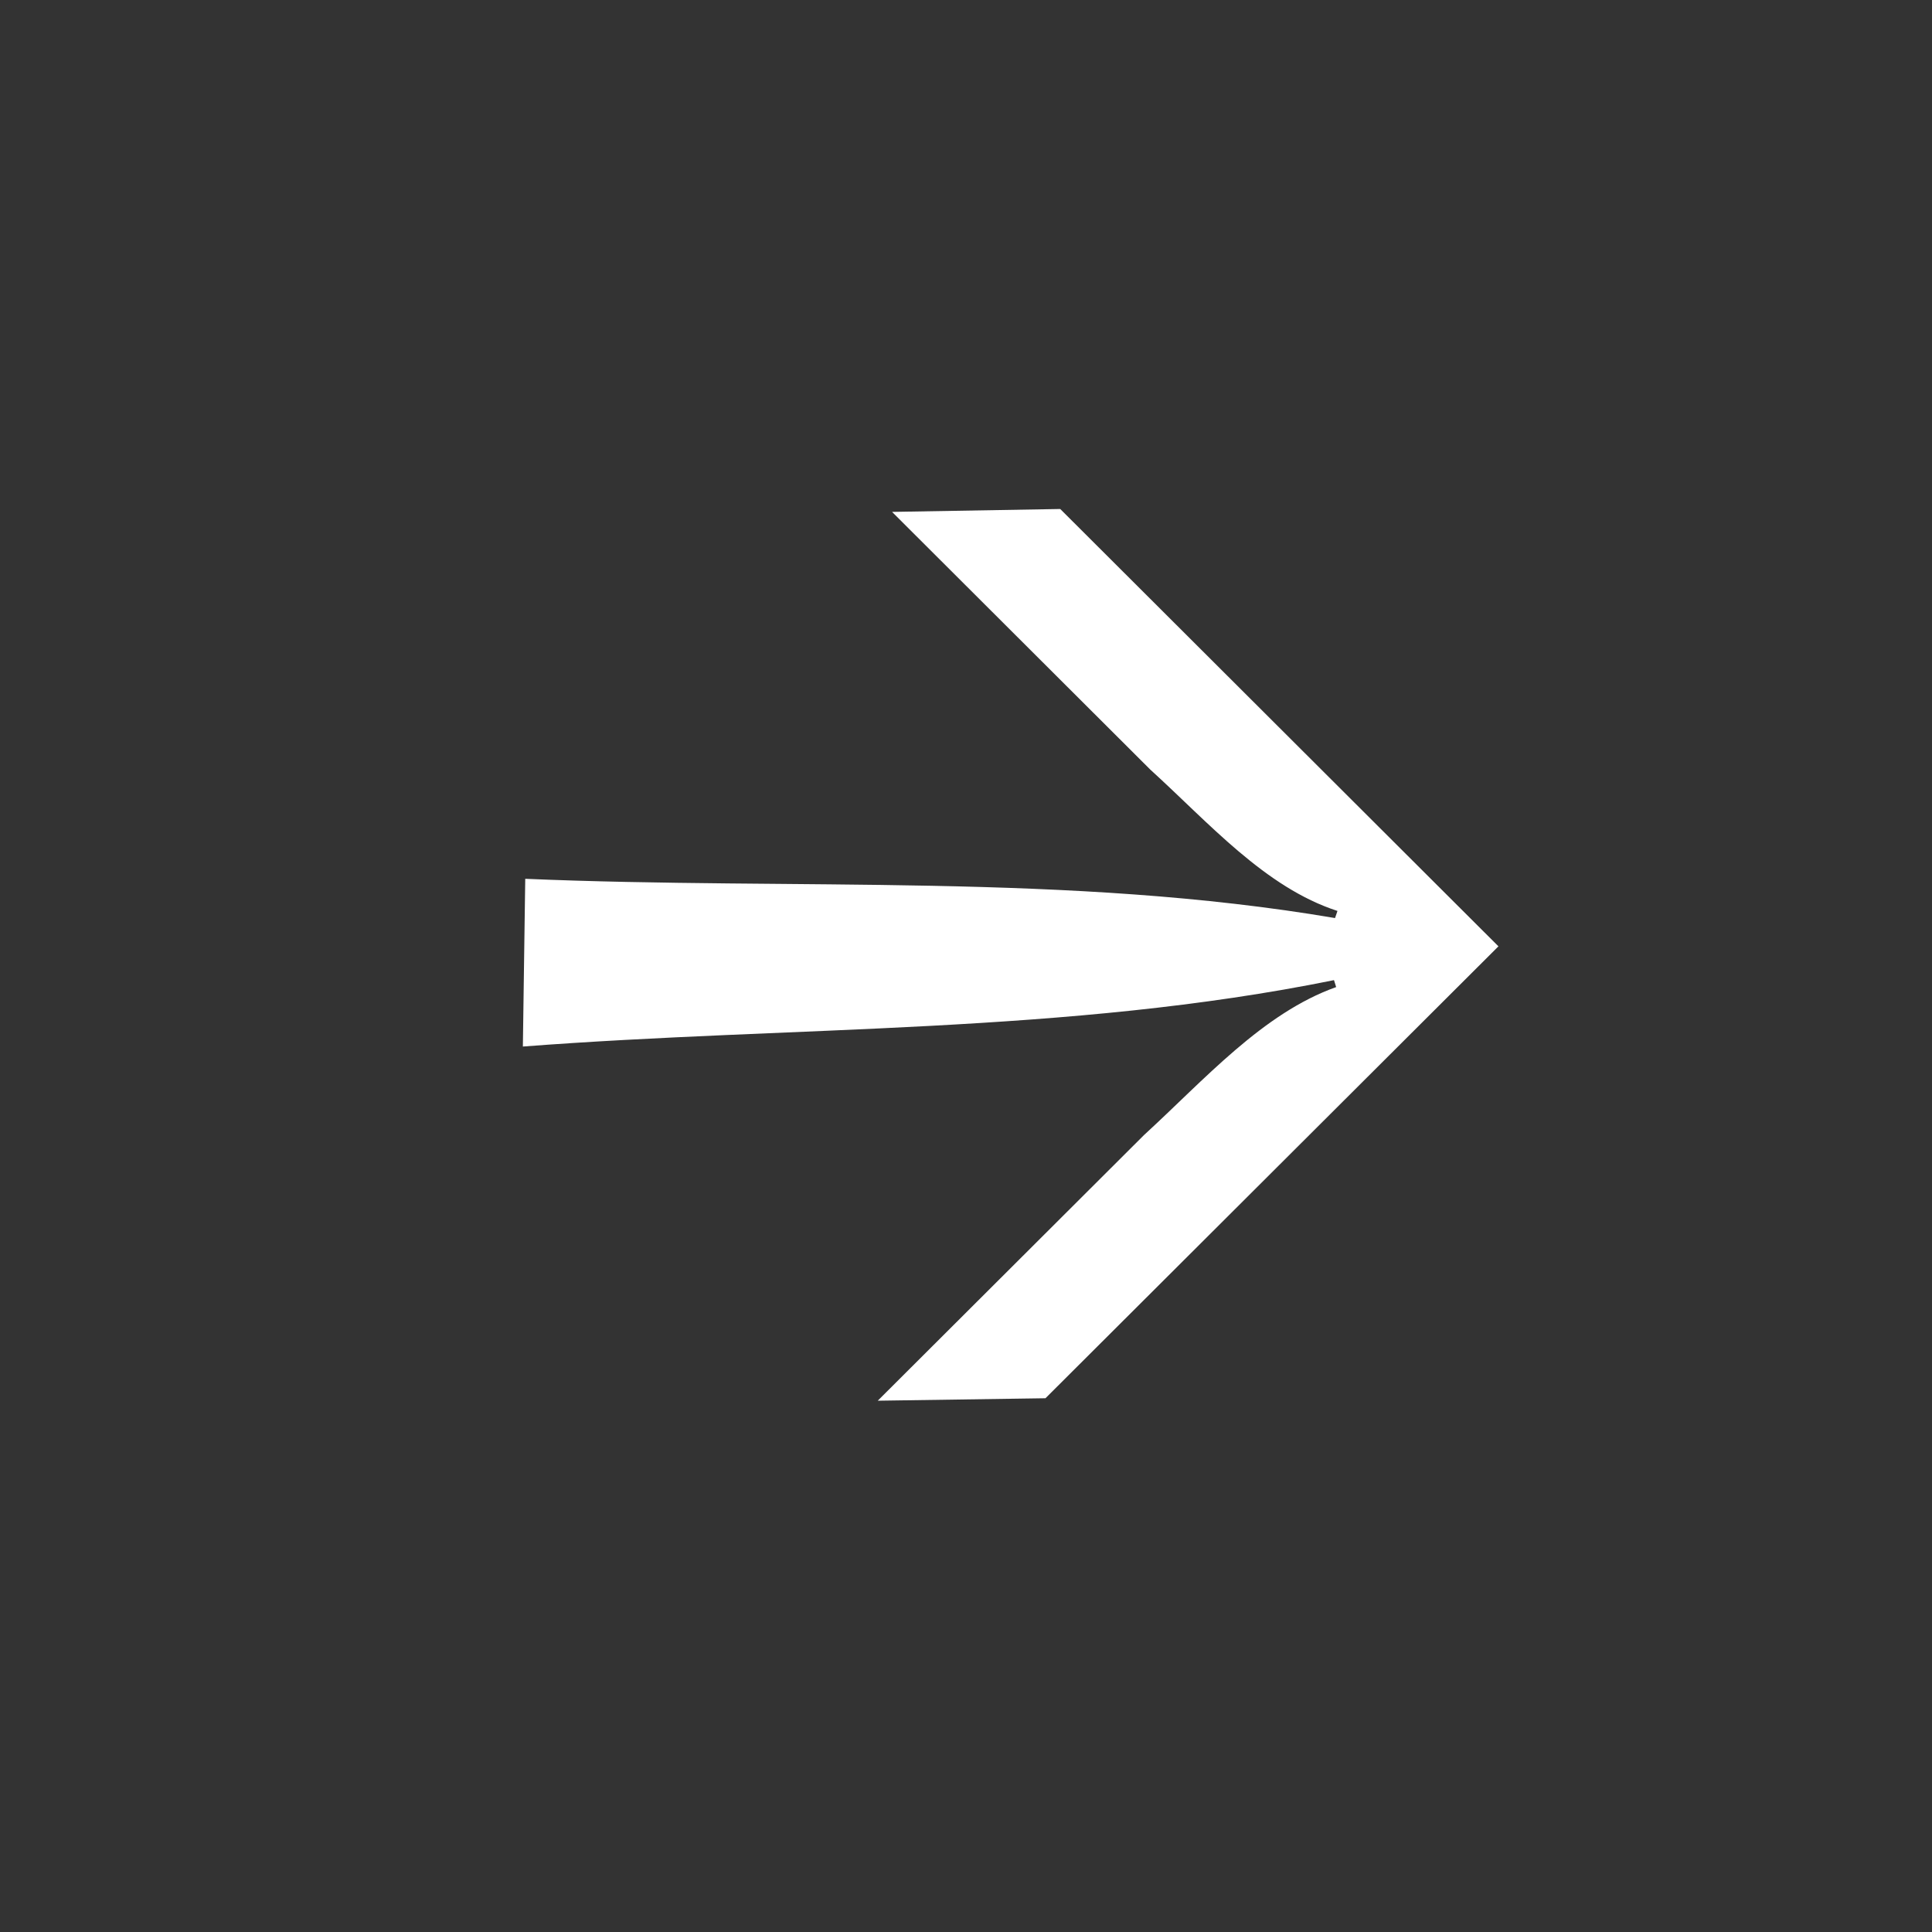
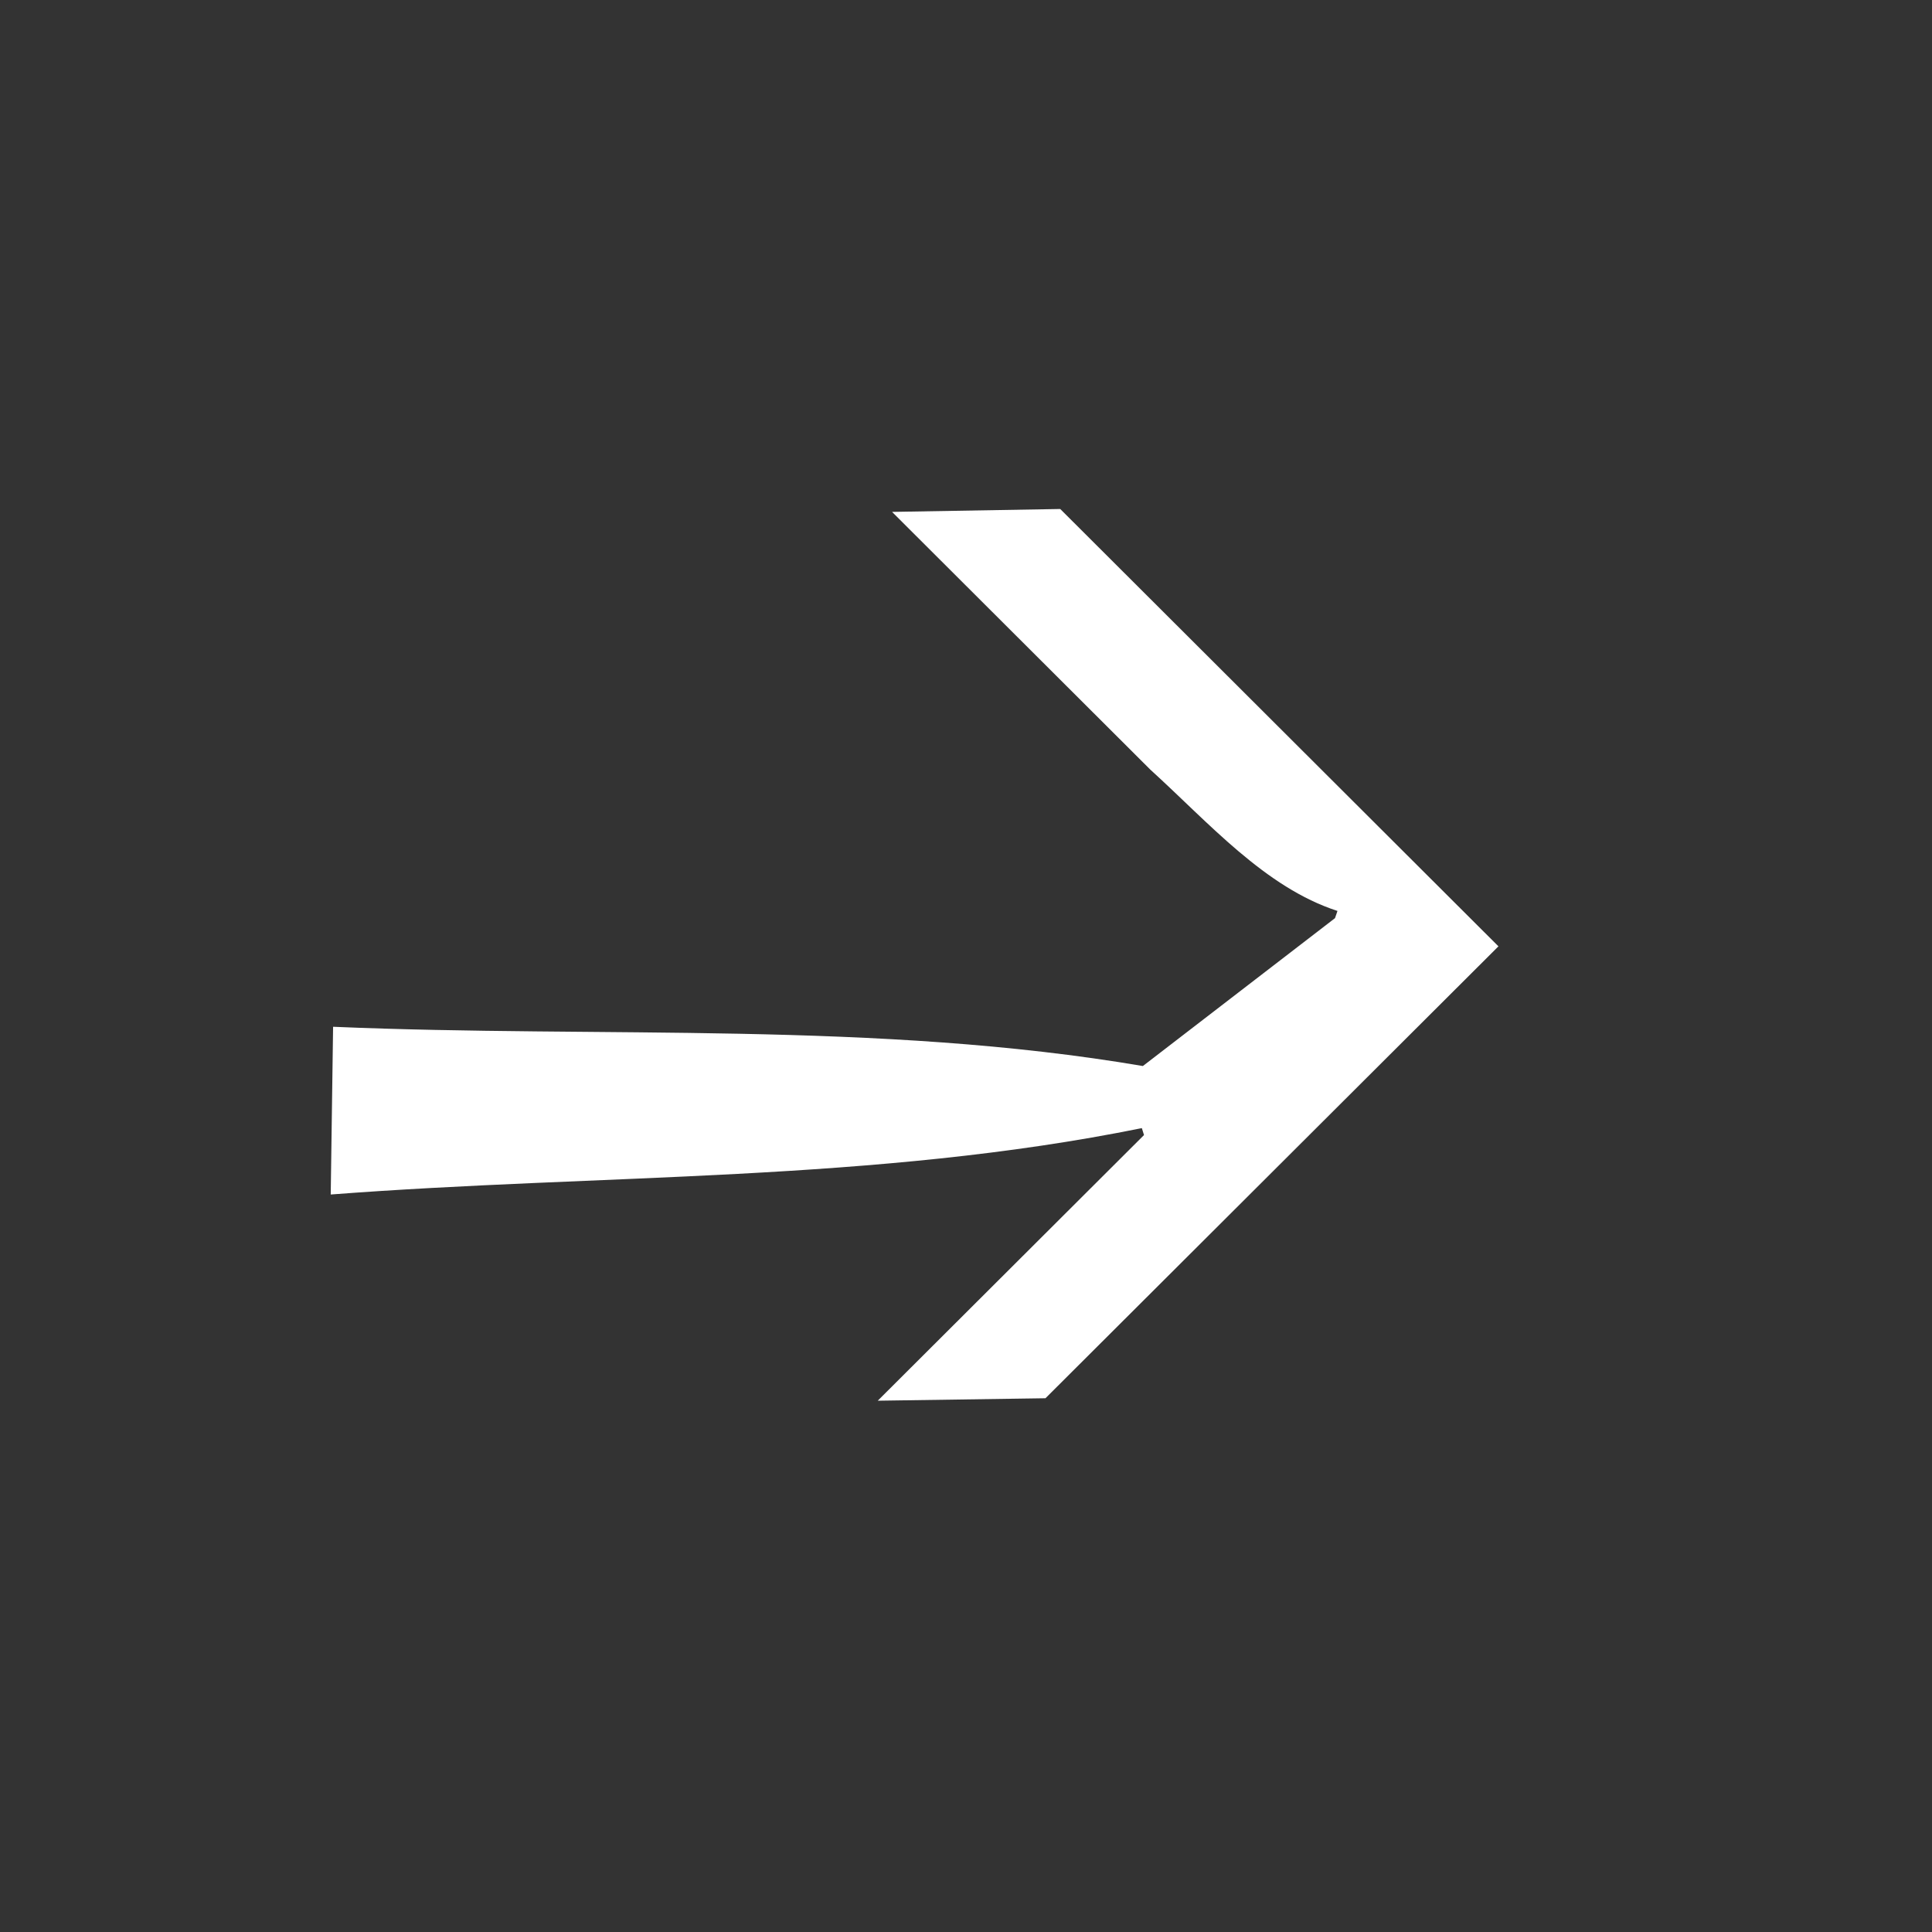
<svg xmlns="http://www.w3.org/2000/svg" width="22" height="22" fill="none">
  <rect width="100%" height="100%" fill="#333333" stroke="none" />
-   <path fill="#fff" d="m15.202 10.455.028-.082c-.825-.267-1.466-1.005-2.132-1.61l-2.94-2.934 1.915-.033 4.99 4.98-5.158 5.146-1.91.028 3.032-3.025c.688-.63 1.352-1.388 2.188-1.685l-.025-.08v.001c-3.047.618-6.16.52-9.236.756.008-.486.019-1.424.027-1.91 3.07.131 6.193-.068 9.221.447Z" />
+   <path fill="#fff" d="m15.202 10.455.028-.082c-.825-.267-1.466-1.005-2.132-1.61l-2.94-2.934 1.915-.033 4.99 4.98-5.158 5.146-1.91.028 3.032-3.025l-.025-.08v.001c-3.047.618-6.16.52-9.236.756.008-.486.019-1.424.027-1.91 3.07.131 6.193-.068 9.221.447Z" />
</svg>